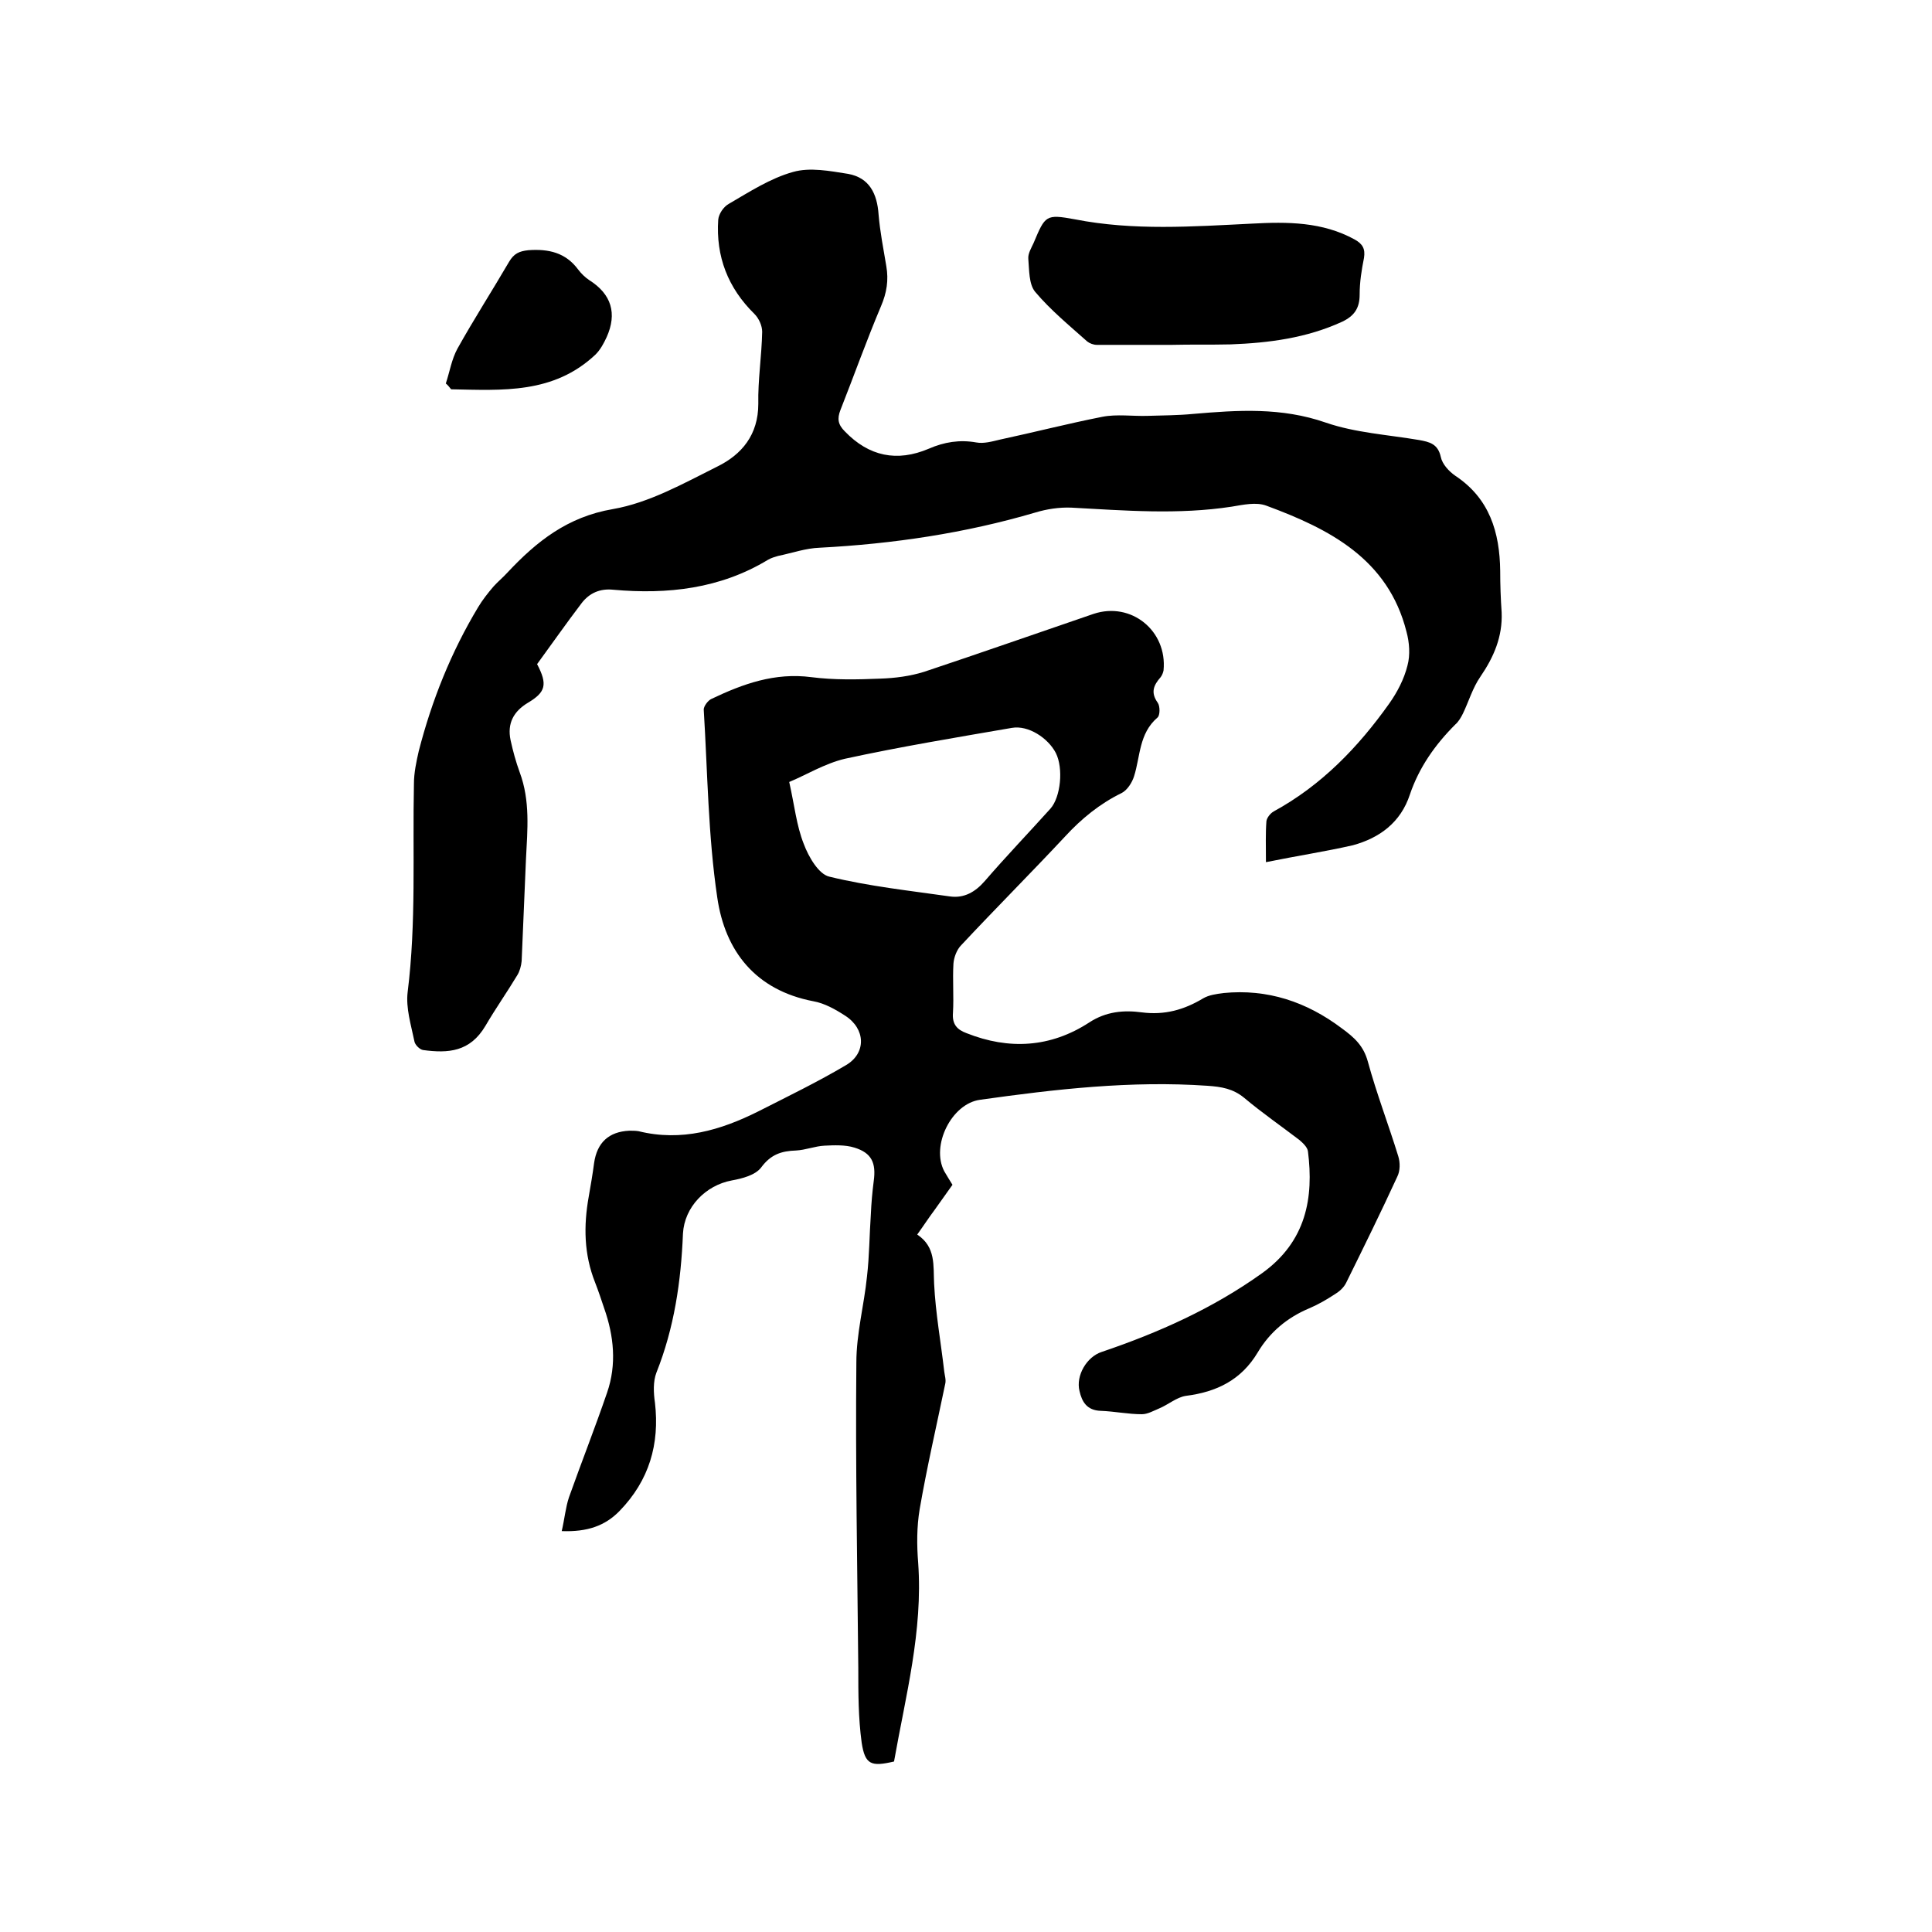
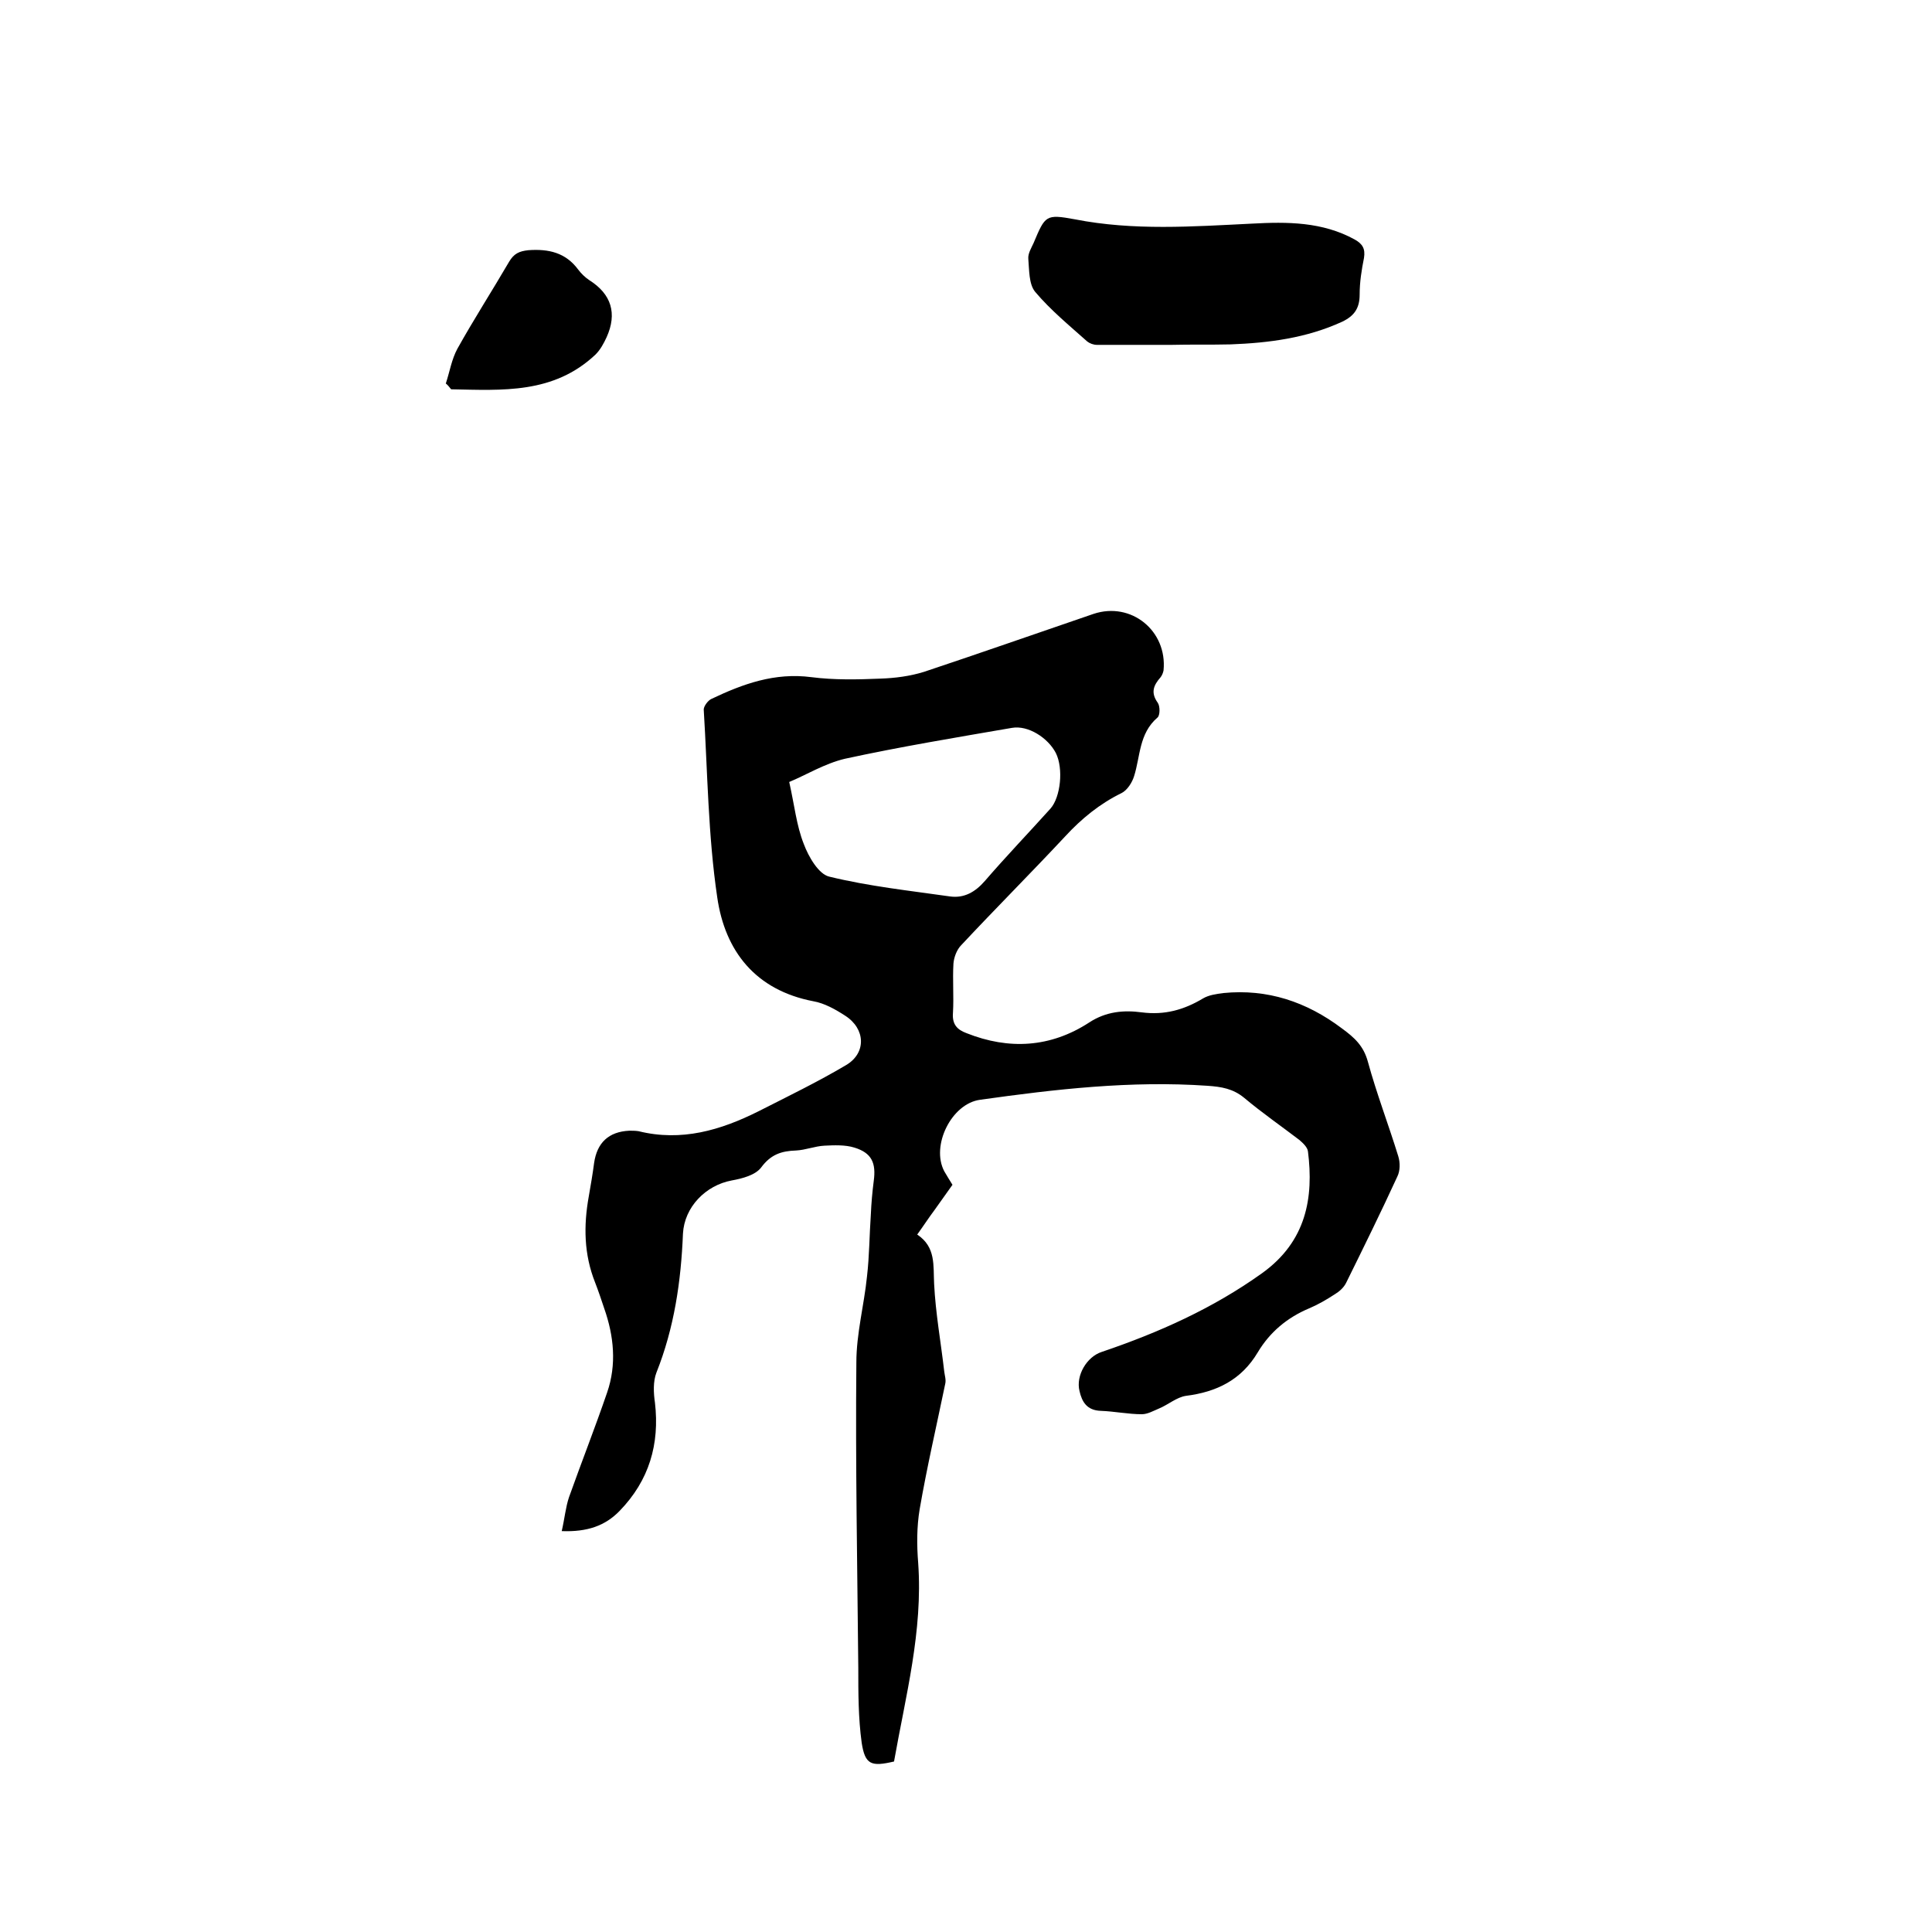
<svg xmlns="http://www.w3.org/2000/svg" enable-background="new 0 0 400 400" viewBox="0 0 400 400">
  <path d="m116.3 317c.6-2.6.8-4.9 1.5-7 2.6-7.3 5.4-14.4 7.9-21.7 2-5.8 1.4-11.7-.6-17.4-.6-1.8-1.2-3.6-1.9-5.4-2.3-5.8-2.4-11.7-1.3-17.8.4-2.3.8-4.6 1.1-6.9.6-4.2 3-6.5 7.3-6.7.6 0 1.3 0 1.9.1 8.9 2.2 17-.2 24.8-4.1 6.1-3.1 12.3-6.1 18.2-9.6 4.2-2.5 4-7.5-.2-10.2-2-1.3-4.3-2.6-6.6-3-12-2.3-18.3-10.4-19.9-21.5-1.9-12.8-2-25.9-2.8-38.9 0-.7.9-1.9 1.6-2.2 6.5-3.1 13.1-5.5 20.7-4.5 4.7.6 9.5.5 14.3.3 3-.1 6.1-.5 9-1.4 11.7-3.9 23.4-8 35.1-12 7.8-2.6 15.3 3.5 14.5 11.7-.1.5-.3 1-.6 1.4-1.5 1.7-2.1 3.2-.6 5.3.5.7.5 2.7-.1 3.1-3.8 3.3-3.5 8-4.8 12.1-.4 1.3-1.4 2.9-2.6 3.5-4.5 2.2-8.3 5.3-11.7 9-7.1 7.6-14.4 14.9-21.5 22.5-.9.9-1.5 2.5-1.6 3.8-.2 3.4.1 6.8-.1 10.2-.2 2.4.9 3.5 2.8 4.2 8.8 3.5 17.4 3 25.4-2.2 3.5-2.3 7.2-2.6 10.9-2.1 4.7.6 8.7-.5 12.7-2.9 1.2-.7 2.7-.9 4.2-1.1 9.1-.9 17.2 1.8 24.5 7.3 2.6 1.9 4.5 3.6 5.4 6.9 1.8 6.6 4.3 13.1 6.3 19.6.4 1.3.4 3-.2 4.2-3.4 7.4-7 14.7-10.6 22-.5 1-1.4 1.8-2.4 2.4-1.7 1.1-3.4 2.1-5.3 2.9-4.5 1.9-8.1 4.9-10.6 9.1-3.4 5.7-8.5 8.2-14.9 9-1.9.3-3.6 1.8-5.5 2.6-1.2.5-2.4 1.2-3.6 1.2-2.8 0-5.7-.6-8.5-.7-2.9-.1-3.9-1.9-4.4-4.1-.8-3.2 1.5-7.1 4.6-8.1 11.8-4 23-9 33.2-16.3 9.2-6.6 10.7-15.7 9.5-25.2-.1-.9-1.1-1.8-1.8-2.4-3.8-2.9-7.7-5.6-11.4-8.7-2.3-1.9-4.7-2.3-7.6-2.5-15.8-1.1-31.5.7-47.1 2.9-5.9.8-10.2 9.5-7.4 14.8.5.9 1.1 1.8 1.7 2.8-1.3 1.8-2.5 3.5-3.7 5.2-1.2 1.6-2.3 3.3-3.6 5.1 3.9 2.6 3.3 6.4 3.5 10.2.3 6.1 1.4 12.1 2.1 18.2.1.8.4 1.7.2 2.5-1.8 8.7-3.8 17.3-5.3 26-.6 3.6-.6 7.4-.3 11.1 1 14.1-2.6 27.5-5 41.1-4.7 1.1-6 .7-6.7-3.9-.7-5.1-.7-10.3-.7-15.5-.2-21.1-.6-42.1-.4-63.2 0-6 1.6-11.9 2.2-17.8.5-4.3.5-8.6.8-12.9.1-2.3.3-4.6.6-6.9.5-3.7-.4-5.8-4-6.9-1.9-.6-4.2-.5-6.2-.4s-3.9.9-5.9 1c-3 .1-5.2.8-7.2 3.5-1.2 1.6-3.9 2.3-6.1 2.7-5.4 1-9.8 5.5-10.1 11-.4 9.9-1.8 19.5-5.5 28.8-.7 1.8-.6 4.2-.3 6.2 1 8.6-1.2 16.1-7.3 22.4-3 3.1-6.7 4.4-12 4.2zm47.1-155.1c1.1 4.9 1.5 9 3 12.8 1 2.7 3.1 6.3 5.3 6.8 8.2 2 16.6 2.9 25 4.1 2.9.4 5.2-.9 7.2-3.2 4.4-5.1 9.1-10 13.6-15 2.1-2.4 2.7-8.3 1.1-11.5-1.6-3.1-5.7-5.8-9.1-5.2-11.6 2-23.1 3.9-34.6 6.4-4.2 1-8.1 3.4-11.5 4.8z" />
-   <path d="m262.1 178.5c0-3.4-.1-5.9.1-8.5.1-.7.8-1.6 1.5-2 9.9-5.4 17.5-13.3 23.9-22.3 1.7-2.4 3.1-5.1 3.8-7.9.6-2.2.4-4.8-.2-7-3.8-15.1-16-21.3-29-26.1-2.1-.8-4.8-.2-7.2.2-11.1 1.7-22.1.8-33.2.2-2.5-.1-5.1.3-7.4 1-14.6 4.3-29.5 6.5-44.7 7.3-2.9.1-5.7 1.1-8.6 1.7-.7.2-1.4.4-2.1.8-9.9 6-20.8 7.2-32 6.2-2.8-.3-5 .7-6.6 2.8-3.2 4.2-6.2 8.5-9.2 12.6 2.2 4.2 1.8 5.8-1.9 8-3 1.8-4.3 4.3-3.6 7.7.5 2.3 1.1 4.5 1.9 6.7 2.2 5.9 1.6 11.9 1.3 17.9-.3 7.1-.6 14.2-.9 21.2-.1 1-.4 2.1-.9 2.9-2.1 3.5-4.5 6.9-6.6 10.5-3.2 5.4-7.7 5.7-12.9 5-.7-.1-1.7-1.1-1.8-1.8-.7-3.4-1.8-6.9-1.4-10.2 1.8-14.4 1-28.7 1.3-43.1 0-2.3.5-4.6 1-6.8 2.7-10.5 6.7-20.5 12.3-29.8.9-1.5 2-2.9 3.2-4.3.9-1 2-1.9 2.9-2.9 6-6.4 12.4-11.5 21.8-13.1 7.5-1.3 14.6-5.3 21.6-8.8 5.1-2.5 8.5-6.6 8.5-13-.1-4.9.7-9.9.8-14.9 0-1.3-.7-2.8-1.6-3.7-5.5-5.4-8-11.9-7.5-19.5.1-1.2 1.1-2.7 2.2-3.3 4.3-2.5 8.6-5.3 13.3-6.6 3.5-1 7.6-.2 11.4.4 4.4.8 6 4.1 6.3 8.4.3 3.6 1 7.1 1.6 10.7.5 2.9.1 5.5-1.1 8.3-3 7.1-5.6 14.4-8.4 21.5-.7 1.8-.5 3 .9 4.4 5 5.2 10.8 6.4 17.4 3.6 3.2-1.4 6.4-1.9 9.8-1.3 1.6.3 3.3-.2 5-.6 7-1.5 14-3.3 21.1-4.7 3-.6 6.3-.1 9.4-.2s6.3-.1 9.4-.4c9.3-.8 18.3-1.4 27.5 1.8 6.1 2.1 12.8 2.5 19.3 3.6 2.2.4 3.9.8 4.5 3.5.3 1.5 1.7 3 3 3.9 7.1 4.7 9.2 11.7 9.3 19.7 0 2.9.1 5.7.3 8.6.2 5-1.6 9.2-4.4 13.3-1.6 2.3-2.4 5.1-3.6 7.6-.4.8-.9 1.7-1.6 2.3-4.2 4.2-7.5 8.9-9.4 14.5-1.9 5.8-6.3 9-11.8 10.5-5.7 1.3-11.6 2.2-18 3.5z" />
  <path d="m242.6 71.4c-5.2 0-10.4 0-15.5 0-.7 0-1.5-.3-2-.7-3.7-3.3-7.6-6.5-10.8-10.3-1.3-1.6-1.2-4.5-1.4-6.8-.1-1.1.6-2.2 1.1-3.3 2.4-5.7 2.5-6 8.5-4.9 12.2 2.4 24.4 1.5 36.7.9 7.3-.4 14.6-.4 21.3 3.3 1.6.9 2.2 1.9 1.9 3.8-.5 2.5-.9 5-.9 7.6 0 2.8-1.1 4.4-3.6 5.6-7.4 3.4-15.2 4.4-23.1 4.7-4.2.1-8.2 0-12.2.1 0-.1 0-.1 0 0z" />
  <path d="m92.3 79.4c.8-2.4 1.2-5 2.4-7.2 3.4-6.1 7.2-12 10.7-18 1-1.7 2.1-2.2 4-2.4 4.2-.3 7.7.5 10.3 4 .6.8 1.4 1.6 2.3 2.2 4.6 2.9 5.8 6.9 3.6 11.8-.6 1.3-1.3 2.6-2.3 3.6-8.7 8.2-19.3 7.4-29.9 7.2-.4-.5-.7-.9-1.1-1.2z" />
</svg>